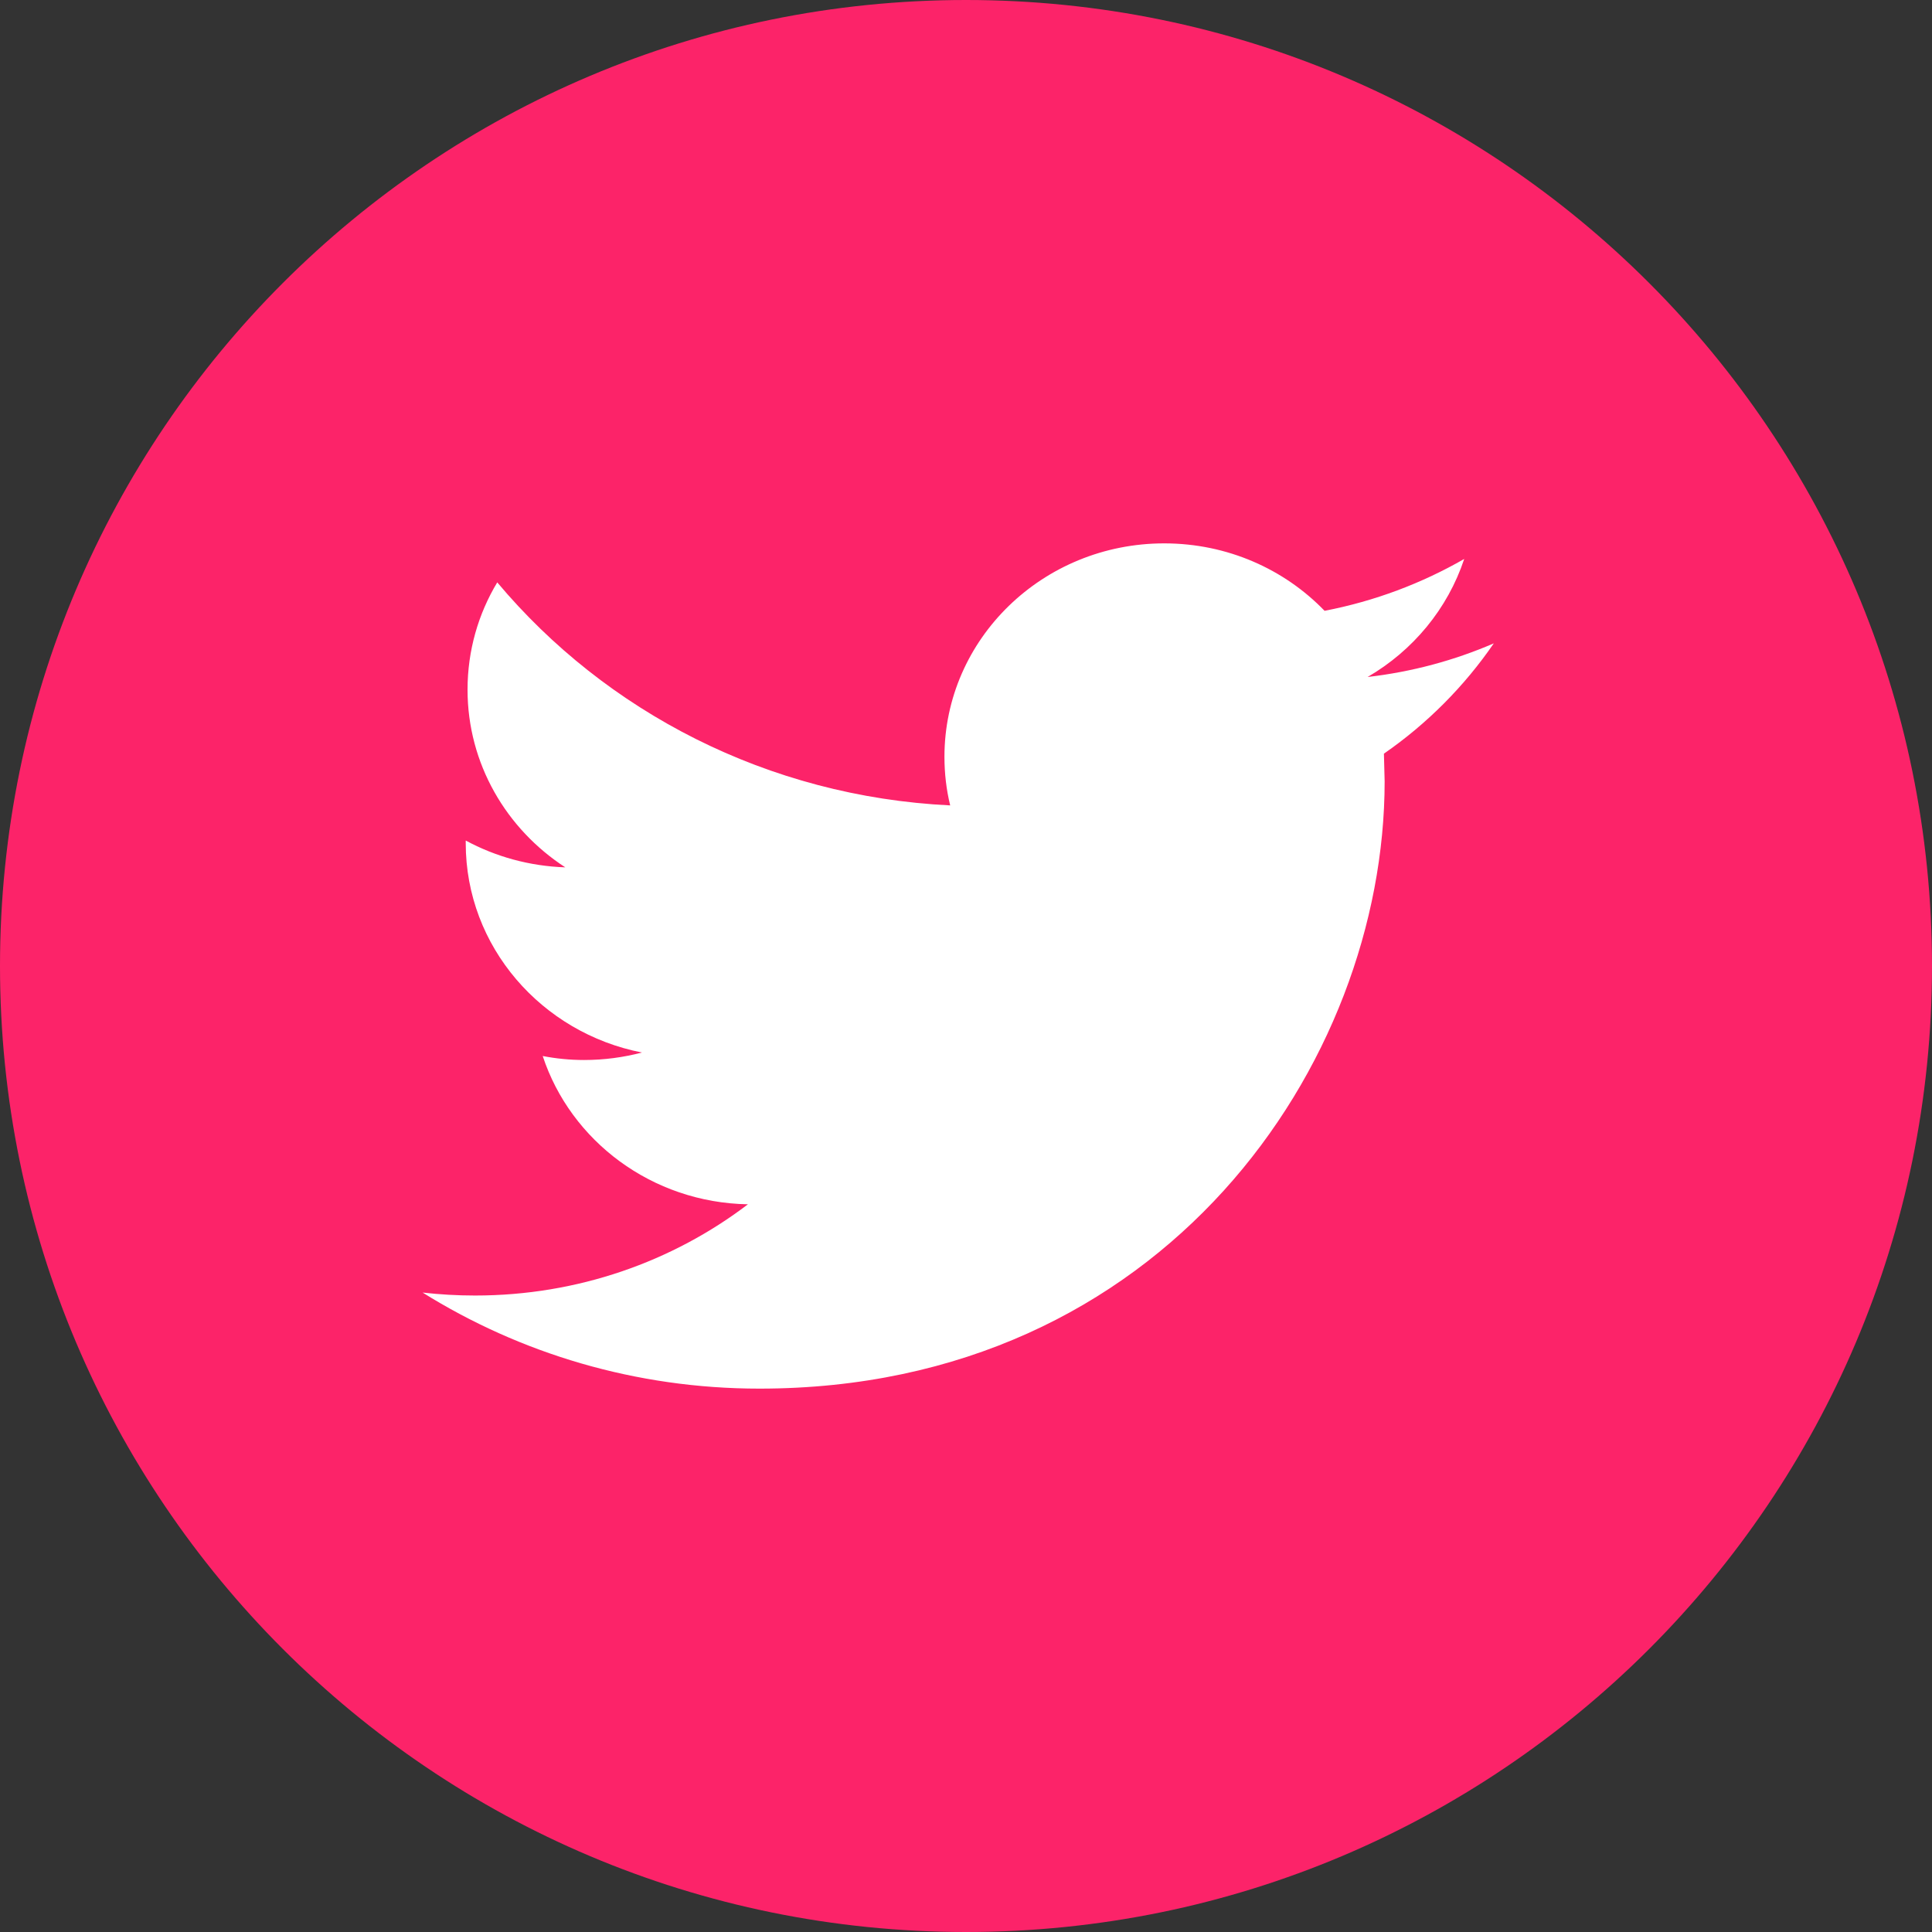
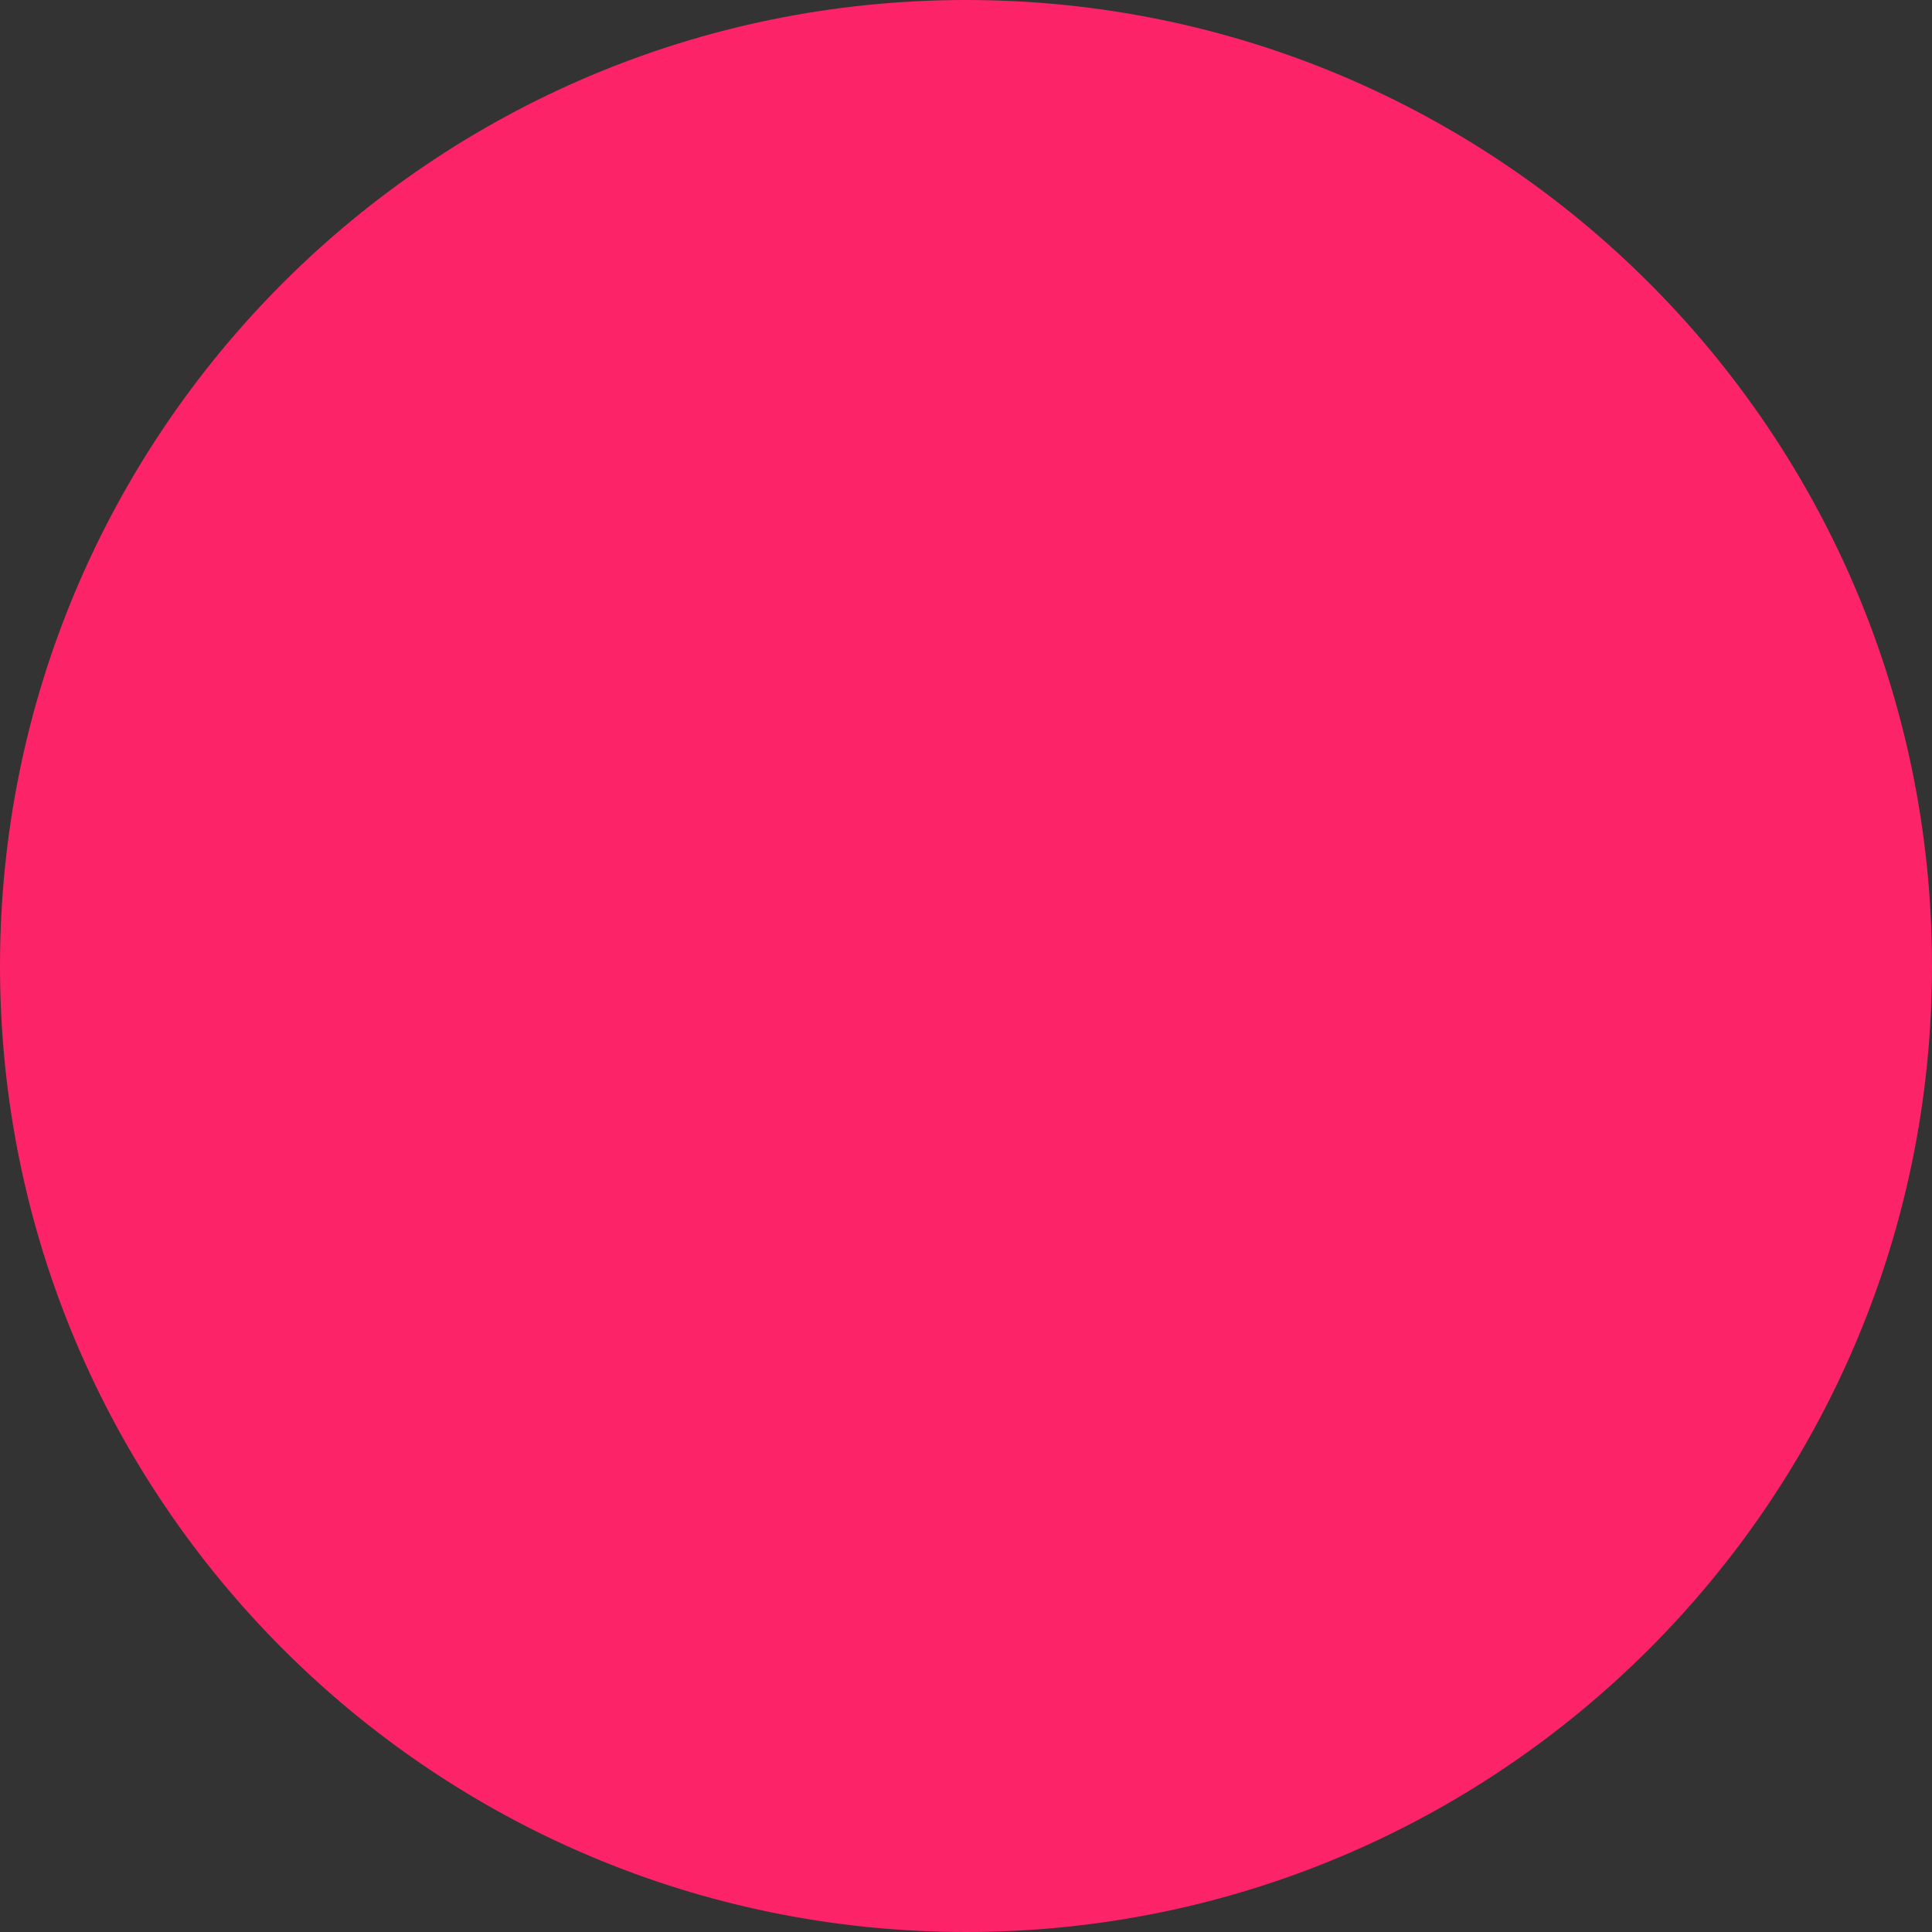
<svg xmlns="http://www.w3.org/2000/svg" width="32" height="32" viewBox="0 0 32 32" fill="none">
  <rect x="0" y="0" width="32" height="32" fill="#333333" stroke="none" />
-   <path d="M16 32C24.837 32 32 24.837 32 16C32 7.163 24.837 0 16 0C7.163 0 0 7.163 0 16C0 24.837 7.163 32 16 32Z" fill="#FC2369" />
-   <path fill-rule="evenodd" clip-rule="evenodd" d="M24.742 10.656C24.089 10.938 23.389 11.128 22.652 11.213C23.404 10.776 23.979 10.082 24.252 9.258C23.547 9.663 22.769 9.957 21.939 10.117C21.275 9.429 20.331 9 19.283 9C17.273 9 15.643 10.583 15.643 12.535C15.643 12.812 15.675 13.082 15.738 13.34C12.713 13.193 10.031 11.785 8.236 9.646C7.922 10.168 7.744 10.775 7.744 11.423C7.744 12.65 8.387 13.732 9.363 14.366C8.766 14.346 8.205 14.187 7.714 13.922V13.966C7.714 15.678 8.969 17.108 10.633 17.433C10.328 17.513 10.007 17.557 9.674 17.557C9.439 17.557 9.212 17.534 8.989 17.491C9.452 18.897 10.796 19.919 12.388 19.947C11.143 20.894 9.573 21.458 7.868 21.458C7.574 21.458 7.285 21.441 7 21.409C8.611 22.414 10.523 23 12.579 23C19.274 23 22.934 17.613 22.934 12.941L22.922 12.483C23.637 11.988 24.256 11.365 24.742 10.656Z" fill="white" />
+   <path d="M16 32C24.837 32 32 24.837 32 16C32 7.163 24.837 0 16 0C7.163 0 0 7.163 0 16C0 24.837 7.163 32 16 32" fill="#FC2369" />
</svg>